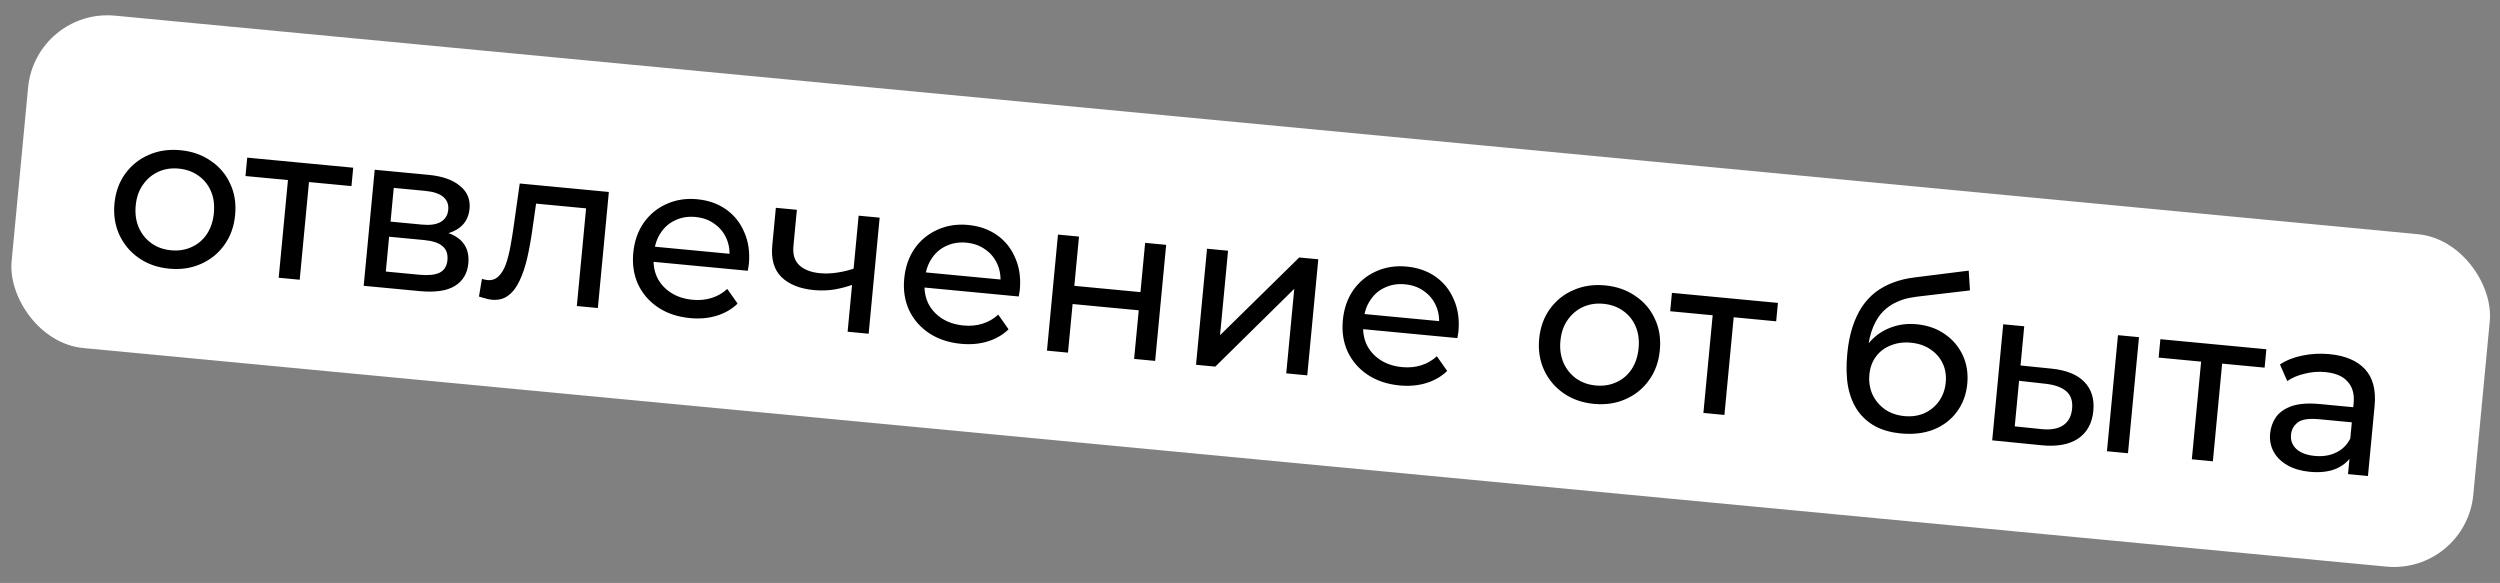
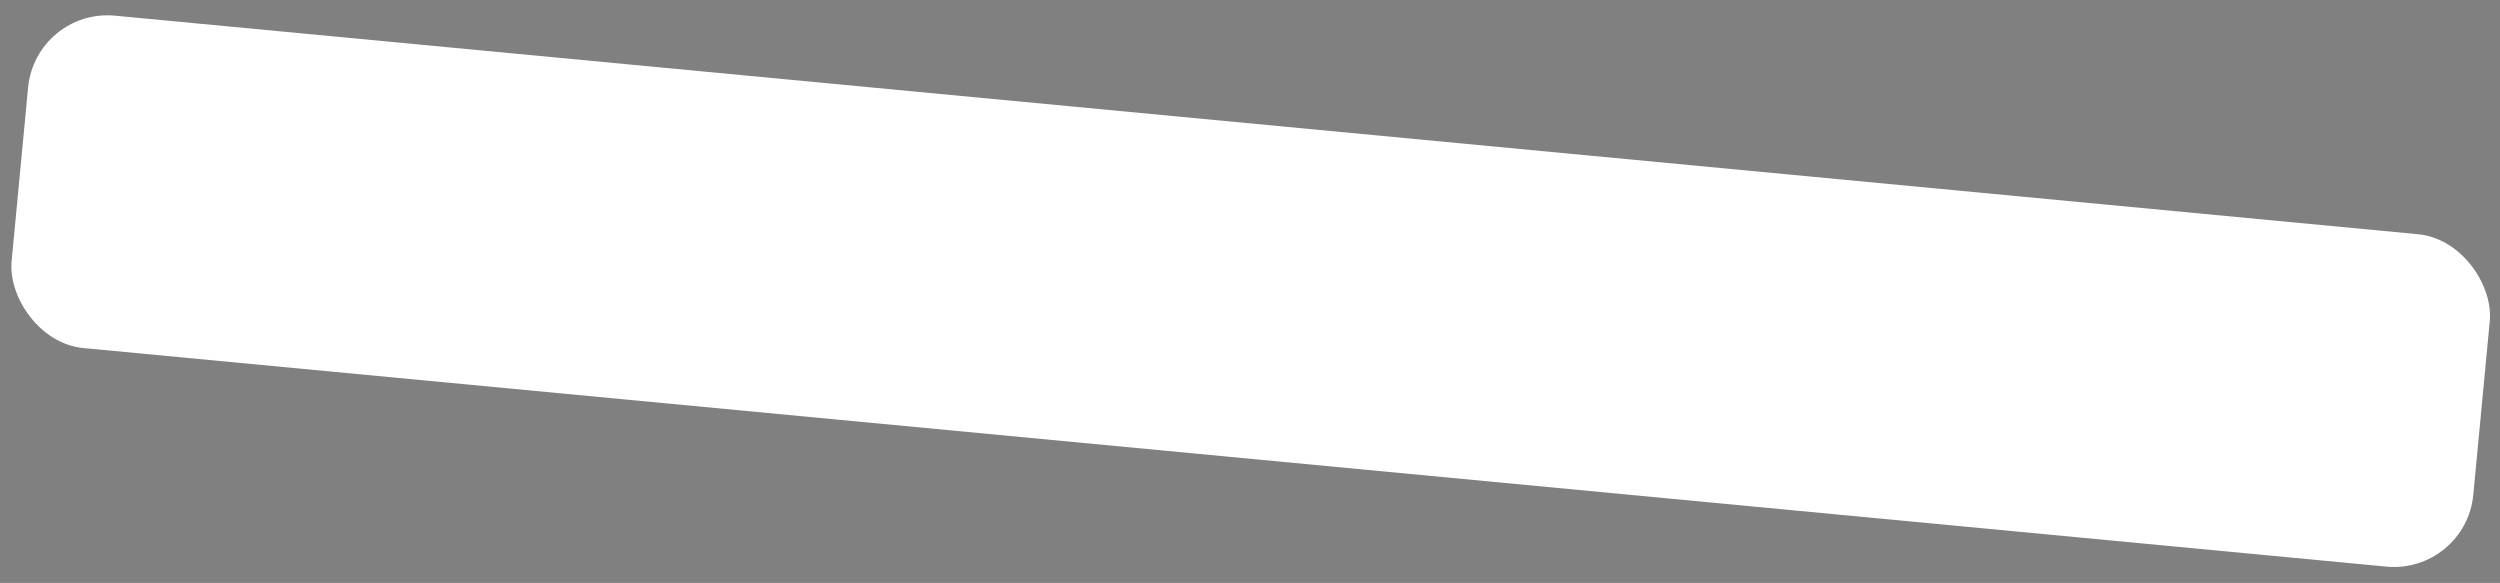
<svg xmlns="http://www.w3.org/2000/svg" width="223" height="52" viewBox="0 0 223 52" fill="none">
  <rect x="0" y="0" width="223" height="52" fill="#808080" stroke="none" />
  <rect x="3.179" y="0.726" width="220.567" height="29.783" rx="7.106" transform="rotate(5.421 3.179 0.726)" fill="white" />
-   <path d="M15.099 23.966C14.057 23.867 13.154 23.551 12.39 23.019C11.626 22.487 11.047 21.801 10.653 20.962C10.261 20.11 10.113 19.176 10.21 18.161C10.307 17.132 10.628 16.243 11.172 15.493C11.717 14.743 12.414 14.185 13.263 13.819C14.114 13.44 15.06 13.299 16.102 13.398C17.13 13.496 18.027 13.811 18.791 14.343C19.569 14.864 20.149 15.543 20.529 16.381C20.924 17.206 21.072 18.14 20.973 19.182C20.875 20.211 20.554 21.1 20.01 21.85C19.479 22.601 18.782 23.166 17.918 23.544C17.067 23.923 16.128 24.064 15.099 23.966ZM15.254 22.325C15.919 22.388 16.525 22.295 17.075 22.044C17.637 21.796 18.094 21.412 18.445 20.893C18.798 20.362 19.009 19.732 19.078 19.002C19.148 18.26 19.059 17.608 18.811 17.045C18.563 16.47 18.186 16.007 17.681 15.657C17.188 15.308 16.61 15.102 15.946 15.039C15.282 14.976 14.675 15.069 14.126 15.32C13.576 15.57 13.12 15.953 12.755 16.471C12.392 16.975 12.175 17.598 12.104 18.34C12.035 19.07 12.13 19.729 12.39 20.319C12.65 20.895 13.027 21.358 13.52 21.707C14.012 22.056 14.59 22.262 15.254 22.325ZM24.859 24.774L25.732 15.573L26.155 16.106L21.896 15.702L22.052 14.061L31.506 14.959L31.351 16.599L27.112 16.197L27.607 15.752L26.734 24.952L24.859 24.774ZM32.441 25.494L33.424 15.141L38.229 15.597C39.44 15.711 40.369 16.036 41.014 16.57C41.674 17.093 41.964 17.777 41.884 18.624C41.803 19.47 41.409 20.096 40.7 20.502C40.006 20.896 39.118 21.042 38.038 20.939L38.379 20.459C39.616 20.577 40.512 20.892 41.068 21.404C41.624 21.917 41.86 22.616 41.776 23.502C41.69 24.4 41.285 25.071 40.56 25.515C39.849 25.947 38.803 26.097 37.422 25.966L32.441 25.494ZM34.415 24.222L37.423 24.508C38.204 24.582 38.801 24.52 39.214 24.323C39.629 24.113 39.861 23.74 39.911 23.206C39.963 22.66 39.819 22.245 39.478 21.963C39.151 21.669 38.603 21.486 37.835 21.413L34.709 21.116L34.415 24.222ZM34.837 19.768L37.65 20.035C38.366 20.103 38.919 20.024 39.309 19.799C39.712 19.561 39.937 19.201 39.983 18.719C40.029 18.225 39.876 17.835 39.522 17.552C39.181 17.27 38.652 17.095 37.936 17.027L35.123 16.76L34.837 19.768ZM42.723 26.45L42.99 24.878C43.08 24.9 43.164 24.921 43.241 24.942C43.318 24.962 43.389 24.975 43.454 24.982C43.87 25.021 44.209 24.909 44.471 24.644C44.746 24.381 44.964 24.021 45.126 23.563C45.288 23.093 45.424 22.56 45.533 21.966C45.642 21.372 45.738 20.777 45.821 20.18L46.36 16.368L54.31 17.123L53.328 27.476L51.453 27.298L52.331 18.039L52.729 18.628L47.416 18.124L47.899 17.598L47.49 20.457C47.364 21.365 47.212 22.211 47.032 22.995C46.853 23.78 46.624 24.461 46.346 25.039C46.08 25.618 45.743 26.059 45.333 26.362C44.936 26.666 44.445 26.79 43.859 26.735C43.69 26.719 43.509 26.682 43.317 26.624C43.138 26.581 42.939 26.523 42.723 26.45ZM61.553 28.374C60.446 28.269 59.491 27.949 58.688 27.413C57.897 26.878 57.306 26.191 56.912 25.352C56.532 24.514 56.39 23.581 56.488 22.552C56.586 21.524 56.894 20.633 57.412 19.881C57.943 19.13 58.62 18.57 59.444 18.201C60.281 17.821 61.195 17.677 62.184 17.771C63.187 17.866 64.052 18.172 64.778 18.688C65.504 19.203 66.044 19.885 66.397 20.733C66.765 21.57 66.898 22.522 66.796 23.59C66.789 23.668 66.774 23.758 66.751 23.861C66.741 23.966 66.725 24.063 66.704 24.152L57.894 23.317L58.022 21.969L65.855 22.712L65.048 23.108C65.124 22.446 65.044 21.84 64.807 21.292C64.57 20.744 64.211 20.303 63.73 19.968C63.264 19.621 62.699 19.417 62.034 19.354C61.383 19.292 60.789 19.387 60.253 19.638C59.718 19.876 59.282 20.249 58.945 20.756C58.609 21.249 58.409 21.835 58.345 22.512L58.315 22.824C58.249 23.515 58.347 24.148 58.608 24.724C58.883 25.289 59.292 25.749 59.837 26.103C60.381 26.456 61.025 26.669 61.767 26.739C62.379 26.797 62.943 26.745 63.457 26.584C63.985 26.424 64.457 26.153 64.874 25.773L65.795 27.082C65.274 27.584 64.648 27.945 63.918 28.165C63.201 28.386 62.412 28.456 61.553 28.374ZM76.146 25.364C75.575 25.573 74.988 25.727 74.388 25.828C73.801 25.917 73.202 25.932 72.59 25.874C71.339 25.755 70.377 25.368 69.704 24.713C69.043 24.059 68.771 23.12 68.887 21.896L69.206 18.536L71.081 18.714L70.773 21.957C70.703 22.699 70.879 23.268 71.302 23.663C71.737 24.059 72.345 24.294 73.127 24.368C73.622 24.415 74.136 24.398 74.669 24.317C75.215 24.238 75.753 24.105 76.284 23.919L76.146 25.364ZM75.607 29.59L76.59 19.237L78.465 19.415L77.483 29.768L75.607 29.59ZM85.722 30.668C84.615 30.563 83.66 30.242 82.857 29.706C82.067 29.171 81.475 28.485 81.081 27.646C80.701 26.808 80.56 25.875 80.657 24.846C80.755 23.817 81.063 22.927 81.581 22.174C82.112 21.423 82.789 20.863 83.613 20.495C84.45 20.114 85.364 19.971 86.354 20.065C87.356 20.16 88.221 20.466 88.947 20.981C89.674 21.497 90.213 22.179 90.567 23.027C90.934 23.863 91.067 24.816 90.966 25.883C90.958 25.962 90.943 26.052 90.92 26.155C90.91 26.259 90.894 26.356 90.873 26.446L82.063 25.61L82.191 24.262L90.024 25.006L89.218 25.402C89.294 24.739 89.213 24.134 88.976 23.586C88.739 23.038 88.38 22.596 87.9 22.262C87.433 21.915 86.868 21.71 86.204 21.647C85.552 21.585 84.959 21.68 84.422 21.931C83.887 22.17 83.451 22.542 83.114 23.049C82.778 23.543 82.578 24.128 82.514 24.805L82.484 25.118C82.419 25.808 82.516 26.442 82.777 27.018C83.052 27.583 83.462 28.042 84.006 28.396C84.551 28.75 85.194 28.962 85.936 29.033C86.548 29.091 87.112 29.039 87.626 28.878C88.154 28.718 88.626 28.447 89.044 28.066L89.964 29.375C89.443 29.878 88.818 30.239 88.087 30.459C87.37 30.68 86.582 30.75 85.722 30.668ZM93.389 31.277L94.371 20.924L96.247 21.102L95.83 25.497L101.729 26.057L102.146 21.662L104.021 21.84L103.039 32.193L101.163 32.015L101.575 27.679L95.676 27.119L95.264 31.455L93.389 31.277ZM106.685 32.539L107.667 22.186L109.543 22.364L108.827 29.904L115.891 22.967L117.591 23.128L116.608 33.481L114.733 33.303L115.448 25.763L108.404 32.702L106.685 32.539ZM124.847 34.381C123.74 34.276 122.785 33.955 121.982 33.419C121.191 32.884 120.6 32.197 120.206 31.358C119.826 30.521 119.684 29.588 119.782 28.559C119.88 27.53 120.188 26.64 120.706 25.887C121.237 25.136 121.914 24.576 122.738 24.208C123.575 23.827 124.489 23.684 125.479 23.778C126.481 23.873 127.346 24.178 128.072 24.694C128.798 25.21 129.338 25.892 129.691 26.74C130.059 27.576 130.192 28.528 130.09 29.596C130.083 29.674 130.068 29.765 130.045 29.868C130.035 29.972 130.019 30.069 129.997 30.159L121.188 29.323L121.316 27.975L129.149 28.718L128.342 29.115C128.418 28.452 128.338 27.847 128.101 27.299C127.864 26.75 127.505 26.309 127.024 25.974C126.558 25.628 125.993 25.423 125.328 25.36C124.677 25.298 124.084 25.393 123.547 25.644C123.012 25.883 122.576 26.255 122.239 26.762C121.903 27.256 121.703 27.841 121.639 28.518L121.609 28.831C121.543 29.521 121.641 30.154 121.902 30.731C122.177 31.296 122.586 31.755 123.131 32.109C123.675 32.463 124.319 32.675 125.061 32.746C125.673 32.804 126.237 32.752 126.751 32.591C127.279 32.43 127.751 32.16 128.168 31.779L129.089 33.088C128.568 33.591 127.942 33.952 127.212 34.172C126.495 34.393 125.706 34.462 124.847 34.381ZM142.183 36.026C141.141 35.927 140.238 35.611 139.474 35.079C138.71 34.547 138.131 33.861 137.737 33.022C137.345 32.17 137.197 31.236 137.294 30.221C137.391 29.192 137.712 28.303 138.256 27.553C138.801 26.803 139.497 26.245 140.347 25.879C141.198 25.5 142.144 25.359 143.186 25.458C144.214 25.556 145.111 25.871 145.875 26.403C146.653 26.924 147.233 27.603 147.613 28.441C148.008 29.267 148.156 30.2 148.057 31.242C147.959 32.271 147.638 33.16 147.094 33.91C146.563 34.661 145.866 35.226 145.002 35.604C144.151 35.983 143.211 36.124 142.183 36.026ZM142.338 34.385C143.003 34.448 143.609 34.355 144.159 34.105C144.721 33.856 145.178 33.472 145.529 32.953C145.882 32.422 146.093 31.792 146.162 31.062C146.233 30.32 146.143 29.668 145.894 29.105C145.647 28.53 145.27 28.067 144.765 27.717C144.272 27.368 143.694 27.162 143.03 27.099C142.366 27.036 141.759 27.13 141.21 27.38C140.66 27.63 140.203 28.013 139.839 28.531C139.476 29.035 139.259 29.658 139.189 30.401C139.119 31.13 139.214 31.789 139.474 32.379C139.734 32.956 140.111 33.418 140.603 33.767C141.096 34.116 141.674 34.322 142.338 34.385ZM151.943 36.834L152.816 27.634L153.239 28.166L148.98 27.762L149.136 26.122L158.59 27.019L158.435 28.66L154.196 28.257L154.691 27.811L153.818 37.012L151.943 36.834ZM169.542 38.662C168.683 38.58 167.934 38.371 167.296 38.035C166.67 37.699 166.149 37.243 165.731 36.664C165.314 36.073 165.021 35.355 164.851 34.511C164.696 33.656 164.671 32.668 164.777 31.548C164.861 30.662 165.015 29.875 165.238 29.187C165.461 28.498 165.742 27.894 166.08 27.375C166.431 26.856 166.841 26.415 167.309 26.052C167.79 25.691 168.317 25.406 168.888 25.197C169.474 24.977 170.106 24.827 170.784 24.746L175.611 24.14L175.72 25.905L171.275 26.429C171.009 26.456 170.689 26.505 170.315 26.574C169.94 26.644 169.554 26.771 169.155 26.957C168.758 27.129 168.378 27.389 168.017 27.736C167.655 28.083 167.348 28.553 167.095 29.146C166.842 29.727 166.674 30.46 166.59 31.345C166.567 31.593 166.555 31.782 166.556 31.914C166.557 32.045 166.557 32.177 166.558 32.308C166.572 32.441 166.573 32.638 166.561 32.9L165.856 32.025C166.132 31.328 166.523 30.735 167.03 30.244C167.536 29.753 168.122 29.395 168.787 29.169C169.467 28.931 170.191 28.849 170.959 28.922C171.923 29.013 172.756 29.302 173.459 29.79C174.175 30.278 174.713 30.907 175.073 31.677C175.434 32.447 175.57 33.301 175.481 34.239C175.39 35.189 175.082 36.021 174.554 36.733C174.041 37.433 173.354 37.959 172.492 38.311C171.633 38.65 170.649 38.767 169.542 38.662ZM169.866 37.116C170.53 37.179 171.13 37.091 171.665 36.853C172.201 36.602 172.636 36.242 172.97 35.774C173.304 35.294 173.501 34.741 173.561 34.116C173.62 33.491 173.529 32.924 173.289 32.415C173.048 31.906 172.686 31.49 172.205 31.169C171.724 30.834 171.138 30.634 170.448 30.568C169.797 30.506 169.198 30.588 168.651 30.812C168.106 31.023 167.667 31.355 167.334 31.81C167.003 32.252 166.808 32.785 166.749 33.41C166.69 34.035 166.779 34.622 167.016 35.17C167.267 35.706 167.632 36.148 168.112 36.496C168.604 36.845 169.189 37.051 169.866 37.116ZM187.94 40.25L188.923 29.897L190.798 30.075L189.816 40.428L187.94 40.25ZM183.022 32.885C184.336 33.023 185.304 33.417 185.925 34.067C186.56 34.719 186.827 35.578 186.725 36.646C186.619 37.766 186.159 38.596 185.346 39.137C184.547 39.665 183.451 39.857 182.059 39.712L177.705 39.279L178.687 28.926L180.562 29.104L180.231 32.6L183.022 32.885ZM182.057 38.273C182.89 38.365 183.544 38.256 184.02 37.947C184.496 37.637 184.767 37.137 184.832 36.447C184.897 35.77 184.722 35.254 184.309 34.899C183.909 34.546 183.286 34.323 182.441 34.229L180.101 33.968L179.715 38.031L182.057 38.273ZM195.512 40.969L196.386 31.768L196.808 32.301L192.55 31.897L192.705 30.256L202.16 31.153L202.004 32.794L197.765 32.392L198.261 31.946L197.388 41.147L195.512 40.969ZM209.443 42.291L209.651 40.103L209.592 39.683L209.946 35.953C210.022 35.158 209.845 34.524 209.417 34.05C209.003 33.563 208.334 33.277 207.41 33.189C206.798 33.131 206.189 33.178 205.583 33.331C204.978 33.471 204.458 33.691 204.022 33.991L203.374 32.51C203.949 32.131 204.618 31.866 205.381 31.715C206.159 31.553 206.958 31.51 207.778 31.588C209.198 31.723 210.259 32.172 210.962 32.935C211.665 33.698 211.949 34.789 211.814 36.209L211.221 42.459L209.443 42.291ZM206.033 42.085C205.265 42.012 204.6 41.818 204.039 41.502C203.491 41.187 203.082 40.787 202.812 40.301C202.544 39.803 202.438 39.261 202.494 38.675C202.547 38.115 202.725 37.619 203.029 37.188C203.346 36.758 203.817 36.435 204.442 36.218C205.08 36.003 205.913 35.944 206.942 36.042L210.224 36.353L210.096 37.701L206.892 37.397C205.954 37.308 205.308 37.404 204.953 37.686C204.598 37.968 204.399 38.33 204.357 38.773C204.309 39.281 204.472 39.71 204.846 40.061C205.221 40.399 205.767 40.602 206.483 40.669C207.186 40.736 207.813 40.638 208.364 40.375C208.927 40.113 209.355 39.694 209.646 39.117L209.895 40.441C209.589 41.03 209.107 41.477 208.447 41.782C207.788 42.075 206.984 42.175 206.033 42.085Z" fill="black" />
</svg>